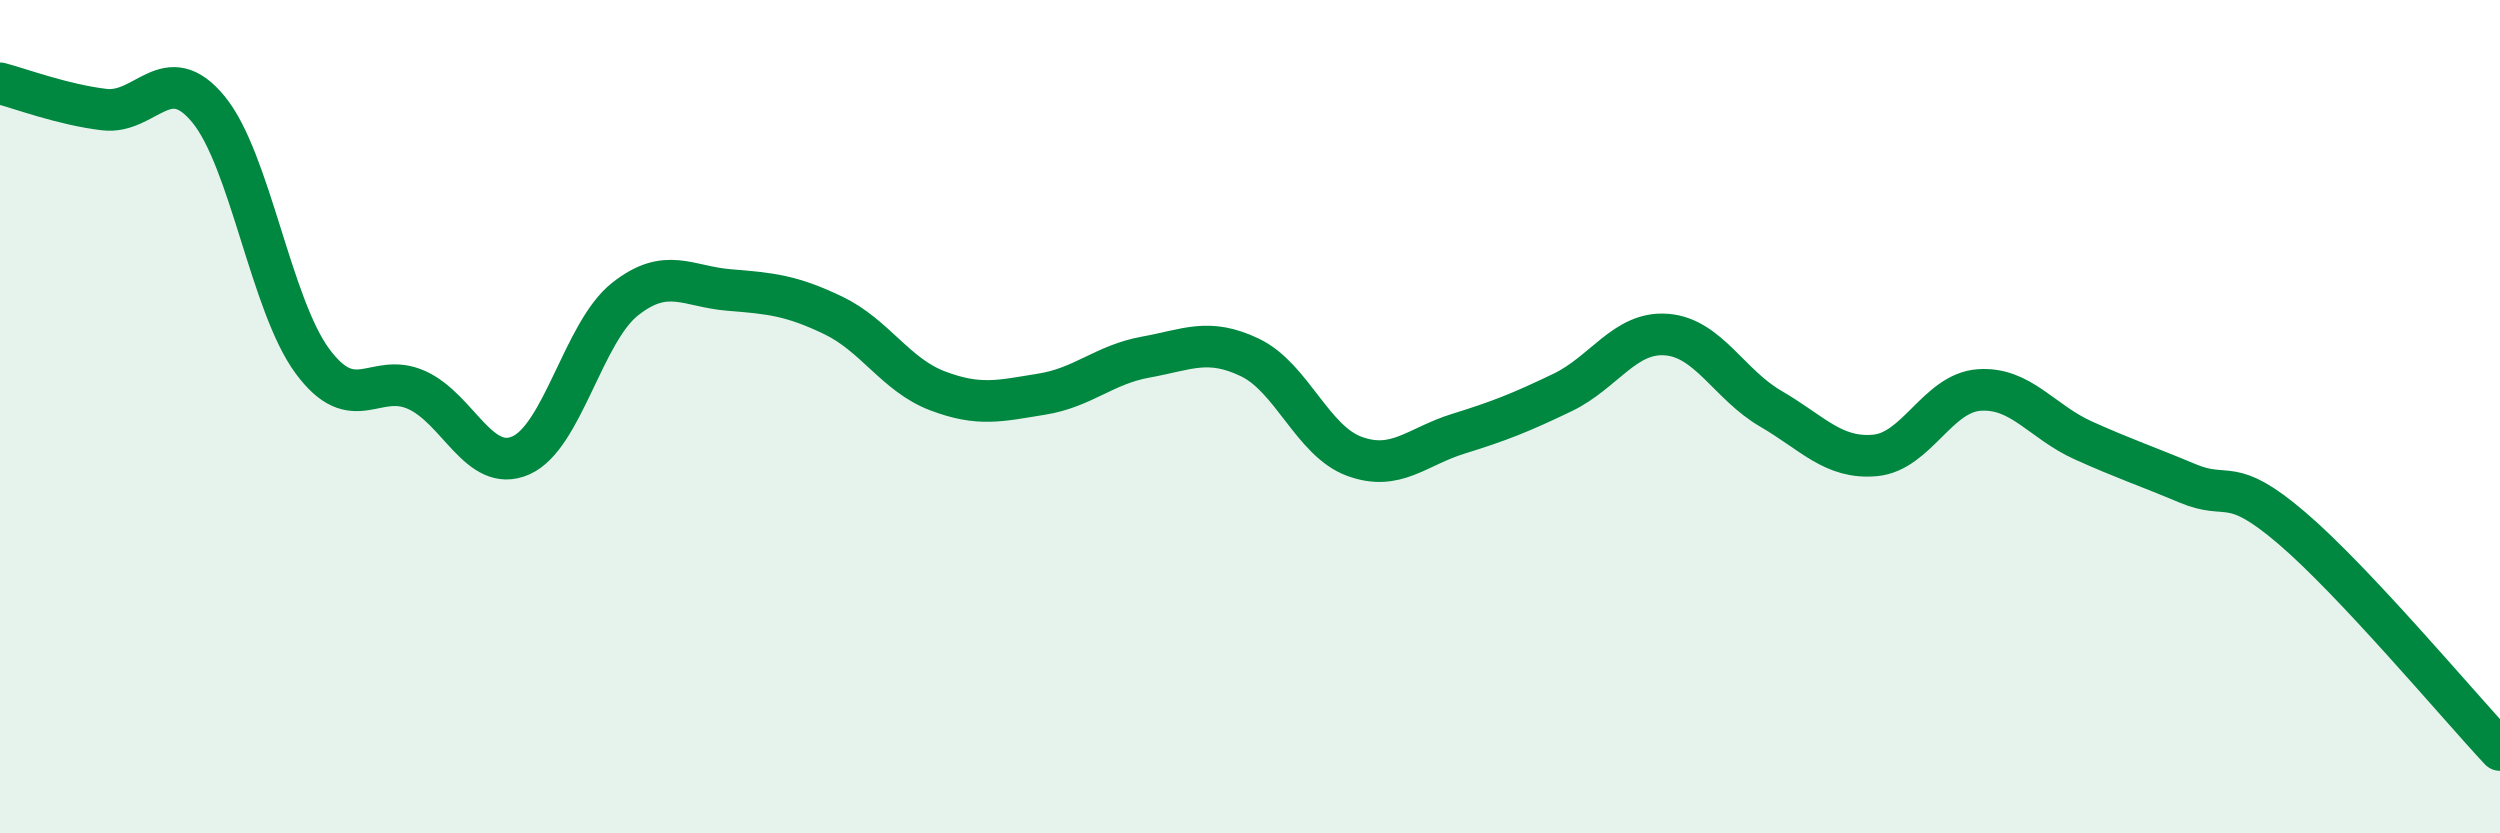
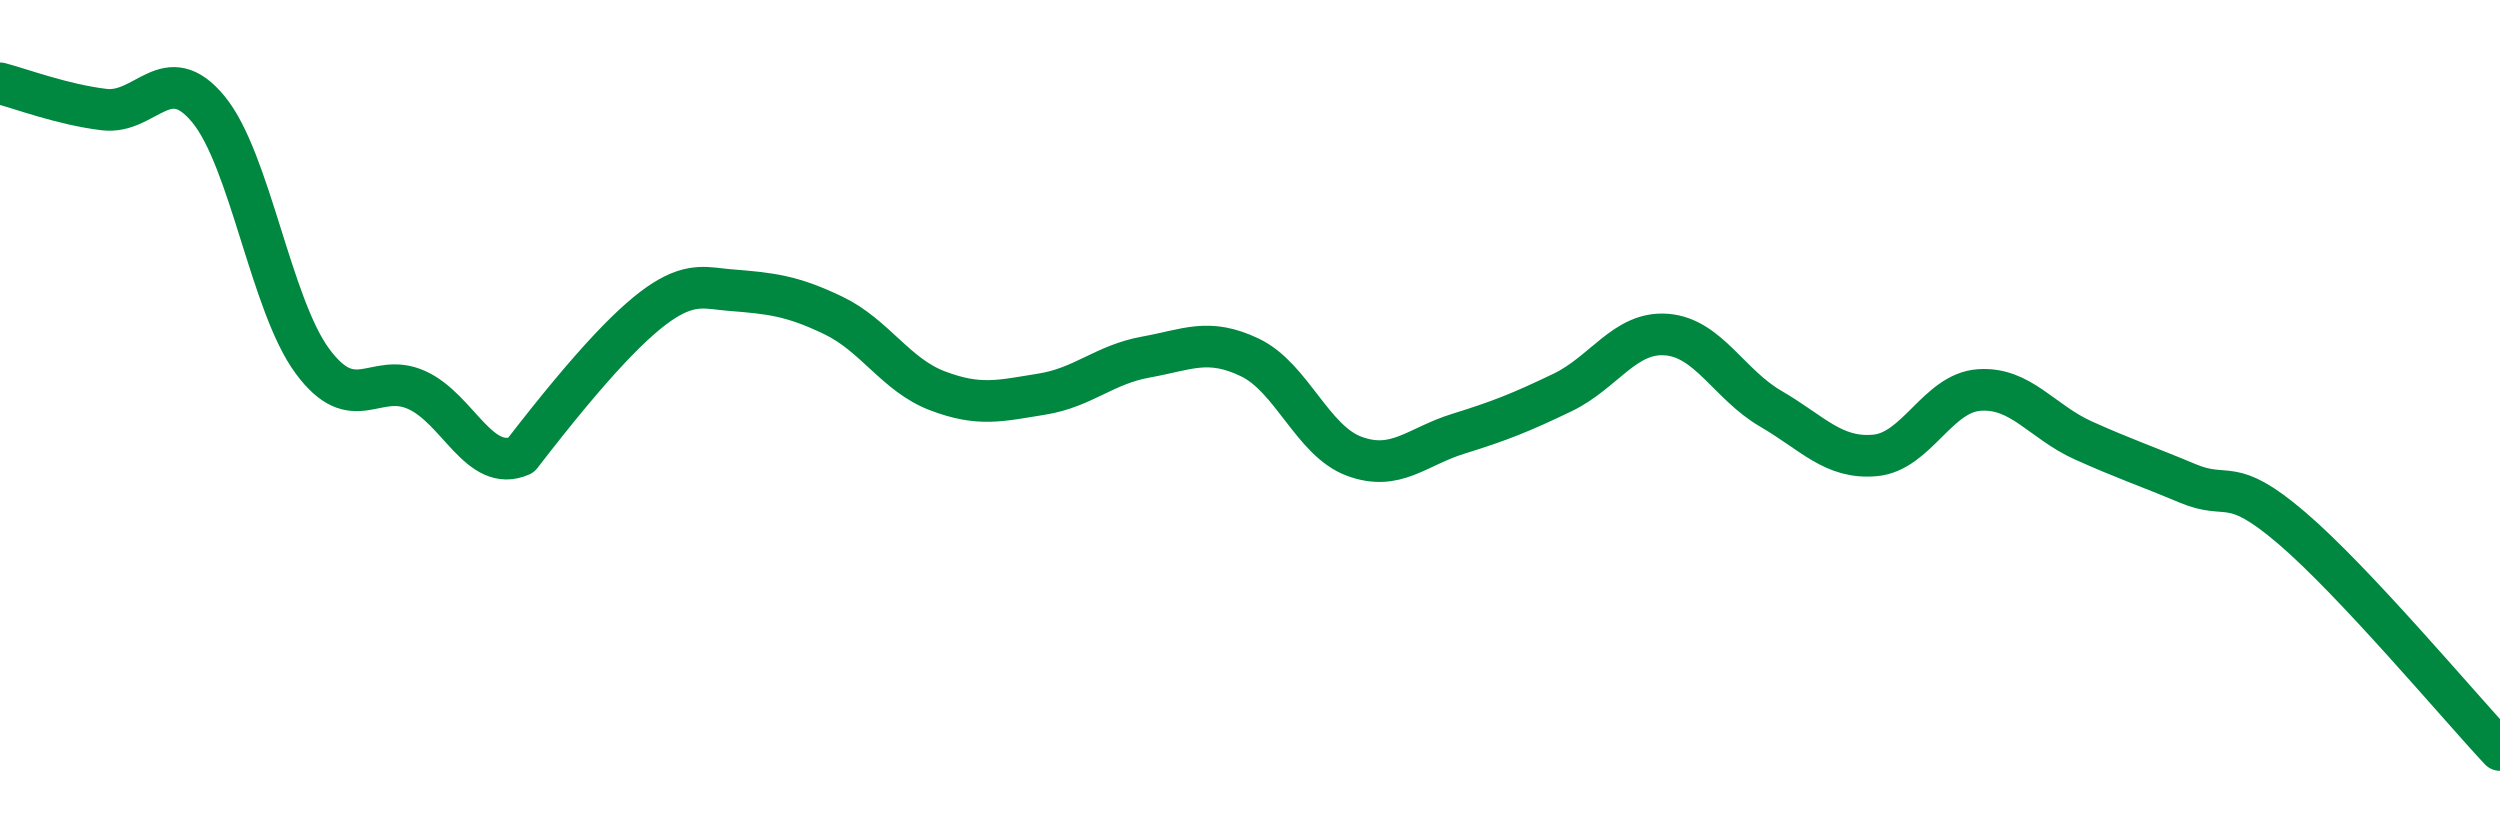
<svg xmlns="http://www.w3.org/2000/svg" width="60" height="20" viewBox="0 0 60 20">
-   <path d="M 0,2 C 0.5,2.13 1.5,2.51 2.5,2.63 C 3.5,2.75 4,1.41 5,2.62 C 6,3.83 6.5,7.32 7.5,8.67 C 8.5,10.02 9,8.91 10,9.36 C 11,9.81 11.5,11.37 12.5,10.93 C 13.5,10.49 14,7.97 15,7.18 C 16,6.39 16.5,6.88 17.5,6.96 C 18.5,7.04 19,7.09 20,7.57 C 21,8.05 21.5,9 22.5,9.38 C 23.5,9.76 24,9.62 25,9.46 C 26,9.3 26.5,8.75 27.5,8.57 C 28.5,8.39 29,8.1 30,8.58 C 31,9.06 31.5,10.58 32.5,10.95 C 33.5,11.32 34,10.72 35,10.41 C 36,10.1 36.5,9.9 37.5,9.42 C 38.5,8.94 39,7.95 40,8.03 C 41,8.11 41.5,9.23 42.5,9.81 C 43.5,10.39 44,11.02 45,10.93 C 46,10.84 46.5,9.43 47.5,9.36 C 48.5,9.29 49,10.12 50,10.57 C 51,11.02 51.5,11.18 52.5,11.6 C 53.5,12.02 53.5,11.39 55,12.67 C 56.5,13.95 59,16.93 60,18L60 20L0 20Z" fill="#008740" opacity="0.1" stroke-linecap="round" stroke-linejoin="round" />
-   <path d="M 0,2 C 0.5,2.13 1.5,2.51 2.5,2.63 C 3.5,2.75 4,1.41 5,2.62 C 6,3.83 6.5,7.32 7.5,8.67 C 8.5,10.02 9,8.91 10,9.36 C 11,9.81 11.5,11.37 12.5,10.93 C 13.5,10.49 14,7.97 15,7.18 C 16,6.39 16.5,6.88 17.5,6.96 C 18.5,7.04 19,7.09 20,7.57 C 21,8.05 21.5,9 22.5,9.38 C 23.5,9.76 24,9.62 25,9.46 C 26,9.3 26.5,8.75 27.5,8.57 C 28.5,8.39 29,8.1 30,8.58 C 31,9.06 31.5,10.58 32.5,10.95 C 33.5,11.32 34,10.72 35,10.41 C 36,10.1 36.5,9.9 37.5,9.42 C 38.5,8.94 39,7.95 40,8.03 C 41,8.11 41.5,9.23 42.5,9.81 C 43.5,10.39 44,11.02 45,10.93 C 46,10.84 46.5,9.43 47.5,9.36 C 48.5,9.29 49,10.12 50,10.57 C 51,11.02 51.5,11.18 52.5,11.6 C 53.5,12.02 53.5,11.39 55,12.67 C 56.5,13.95 59,16.93 60,18" stroke="#008740" stroke-width="1" fill="none" stroke-linecap="round" stroke-linejoin="round" />
+   <path d="M 0,2 C 0.5,2.13 1.5,2.51 2.5,2.63 C 3.5,2.75 4,1.41 5,2.62 C 6,3.83 6.5,7.32 7.5,8.67 C 8.5,10.02 9,8.91 10,9.36 C 11,9.81 11.5,11.37 12.5,10.93 C 16,6.39 16.5,6.88 17.5,6.96 C 18.5,7.04 19,7.09 20,7.57 C 21,8.05 21.5,9 22.5,9.38 C 23.5,9.76 24,9.62 25,9.46 C 26,9.3 26.5,8.75 27.5,8.57 C 28.5,8.39 29,8.1 30,8.58 C 31,9.06 31.5,10.58 32.5,10.95 C 33.5,11.32 34,10.72 35,10.41 C 36,10.1 36.5,9.9 37.5,9.42 C 38.5,8.94 39,7.95 40,8.03 C 41,8.11 41.5,9.23 42.5,9.81 C 43.5,10.39 44,11.02 45,10.93 C 46,10.84 46.5,9.43 47.5,9.36 C 48.5,9.29 49,10.12 50,10.57 C 51,11.02 51.5,11.18 52.5,11.6 C 53.5,12.02 53.5,11.39 55,12.67 C 56.5,13.95 59,16.93 60,18" stroke="#008740" stroke-width="1" fill="none" stroke-linecap="round" stroke-linejoin="round" />
</svg>